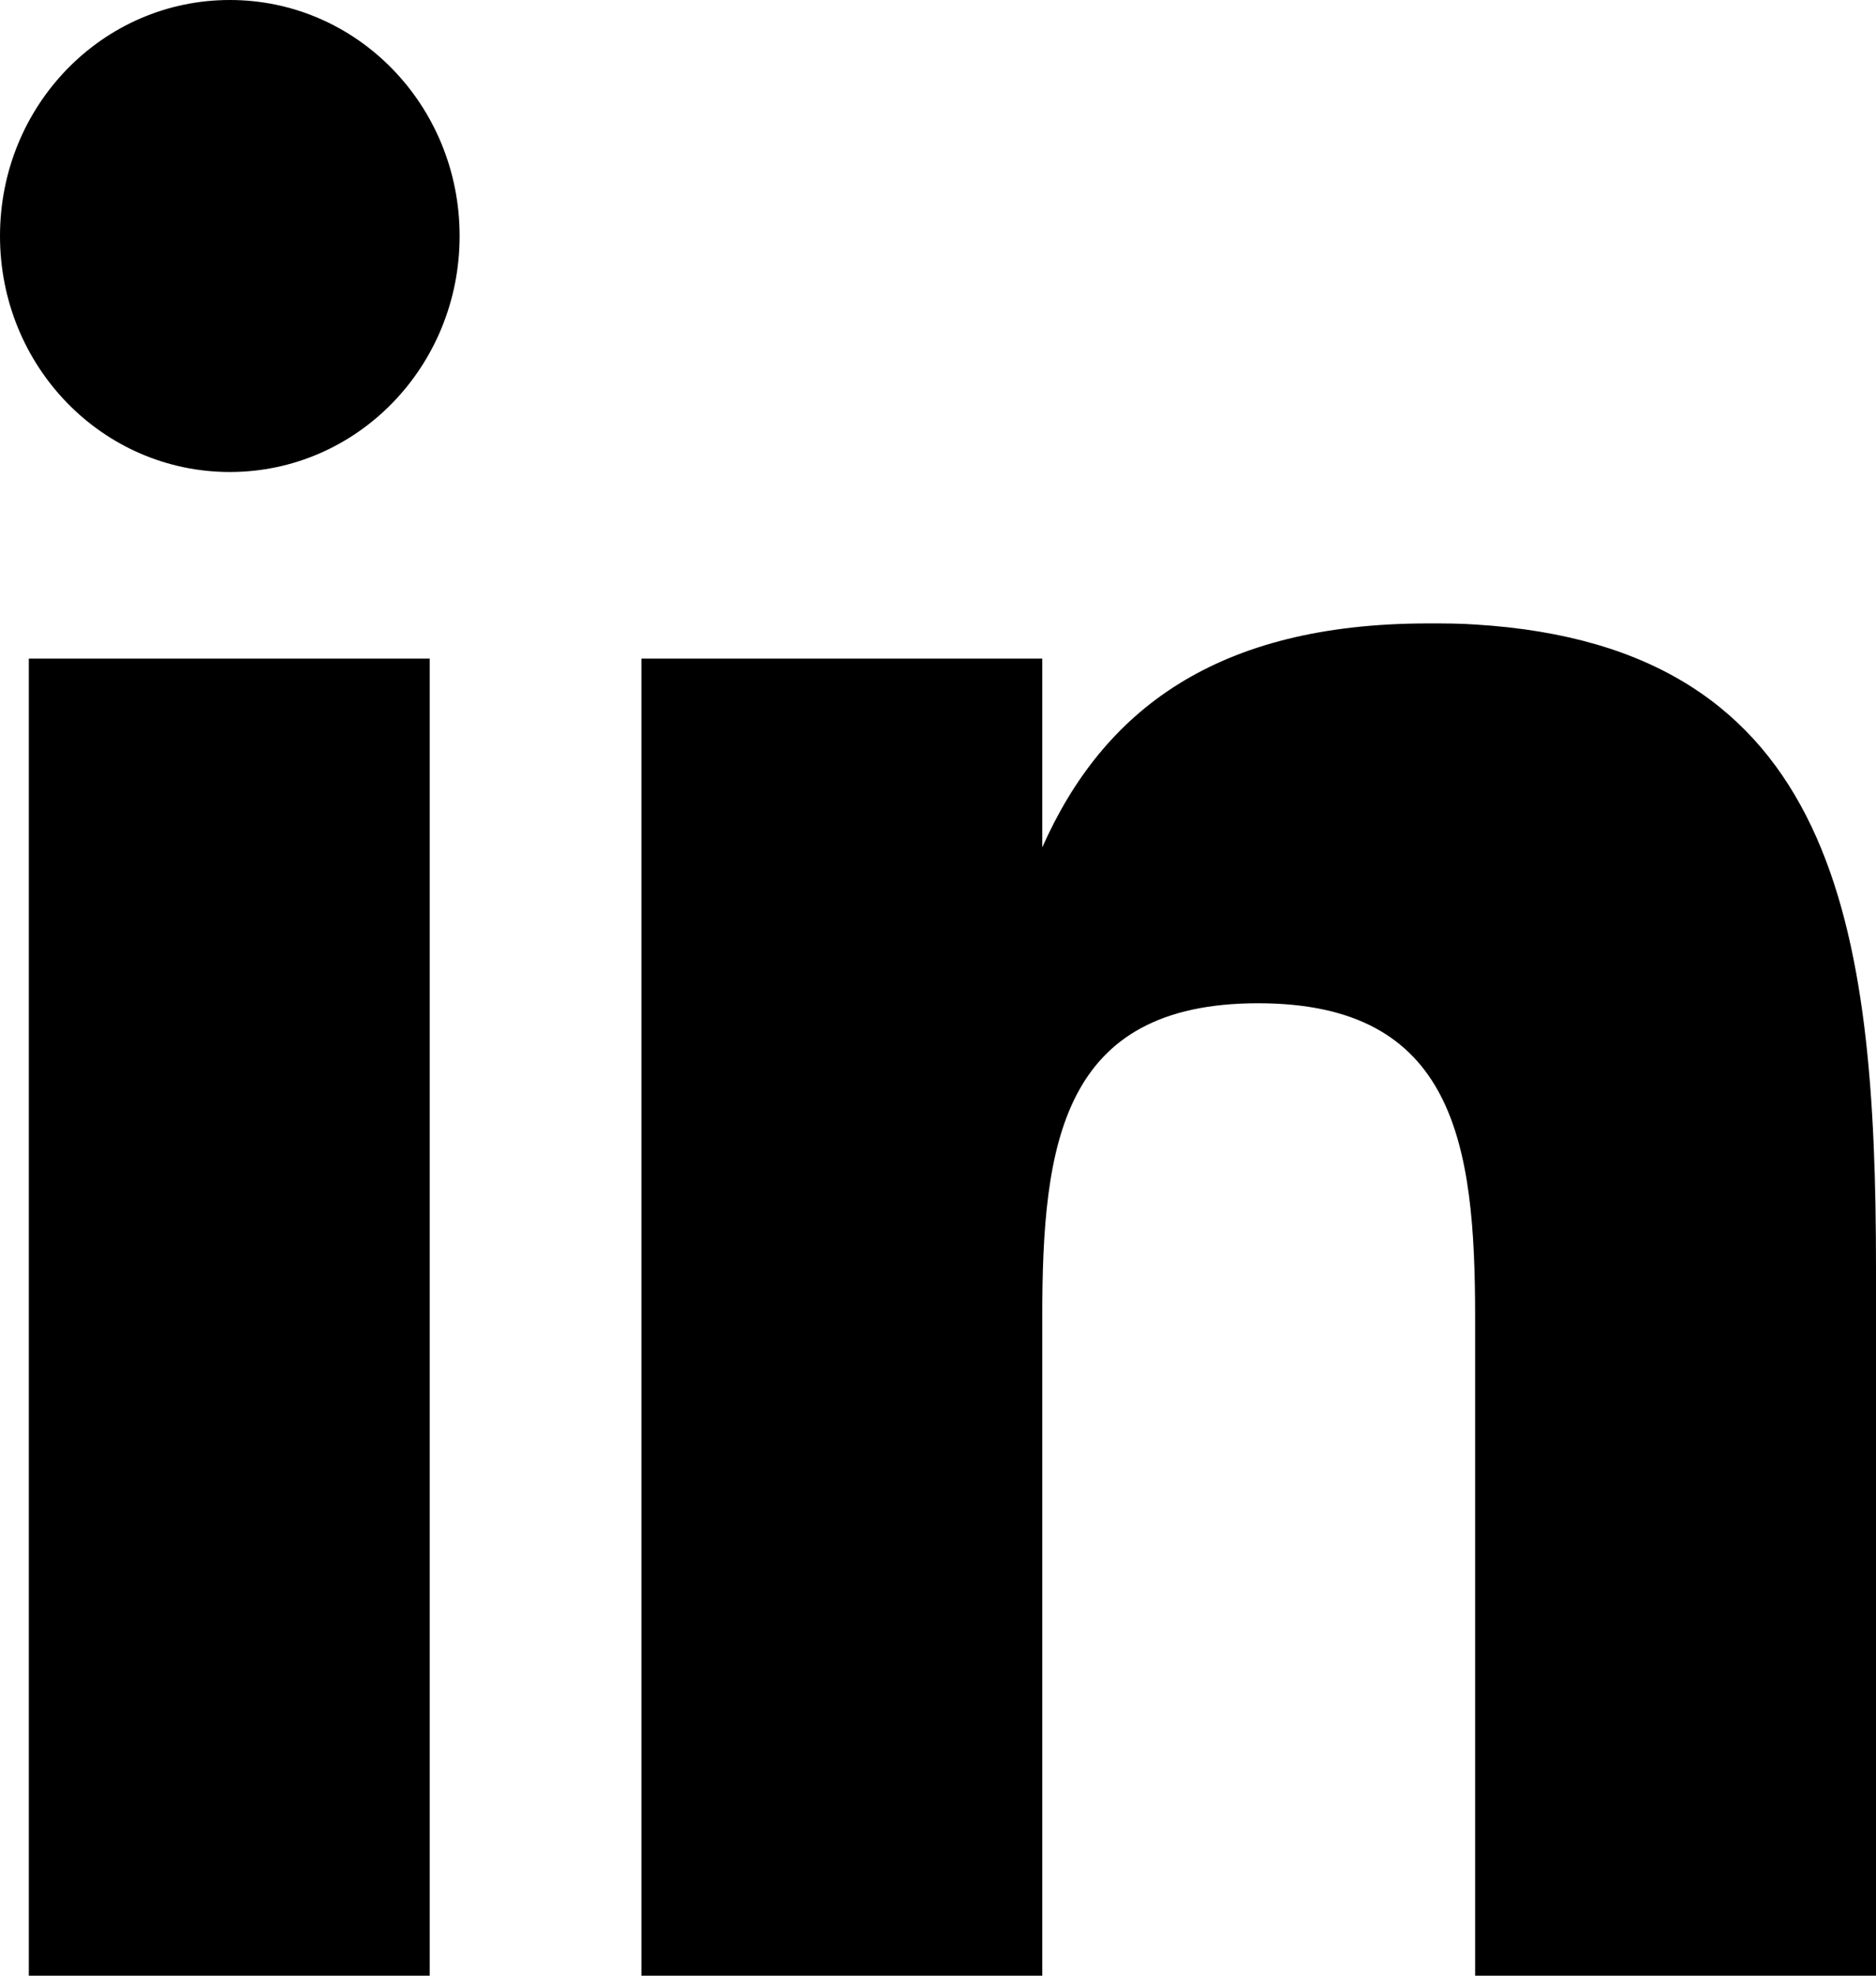
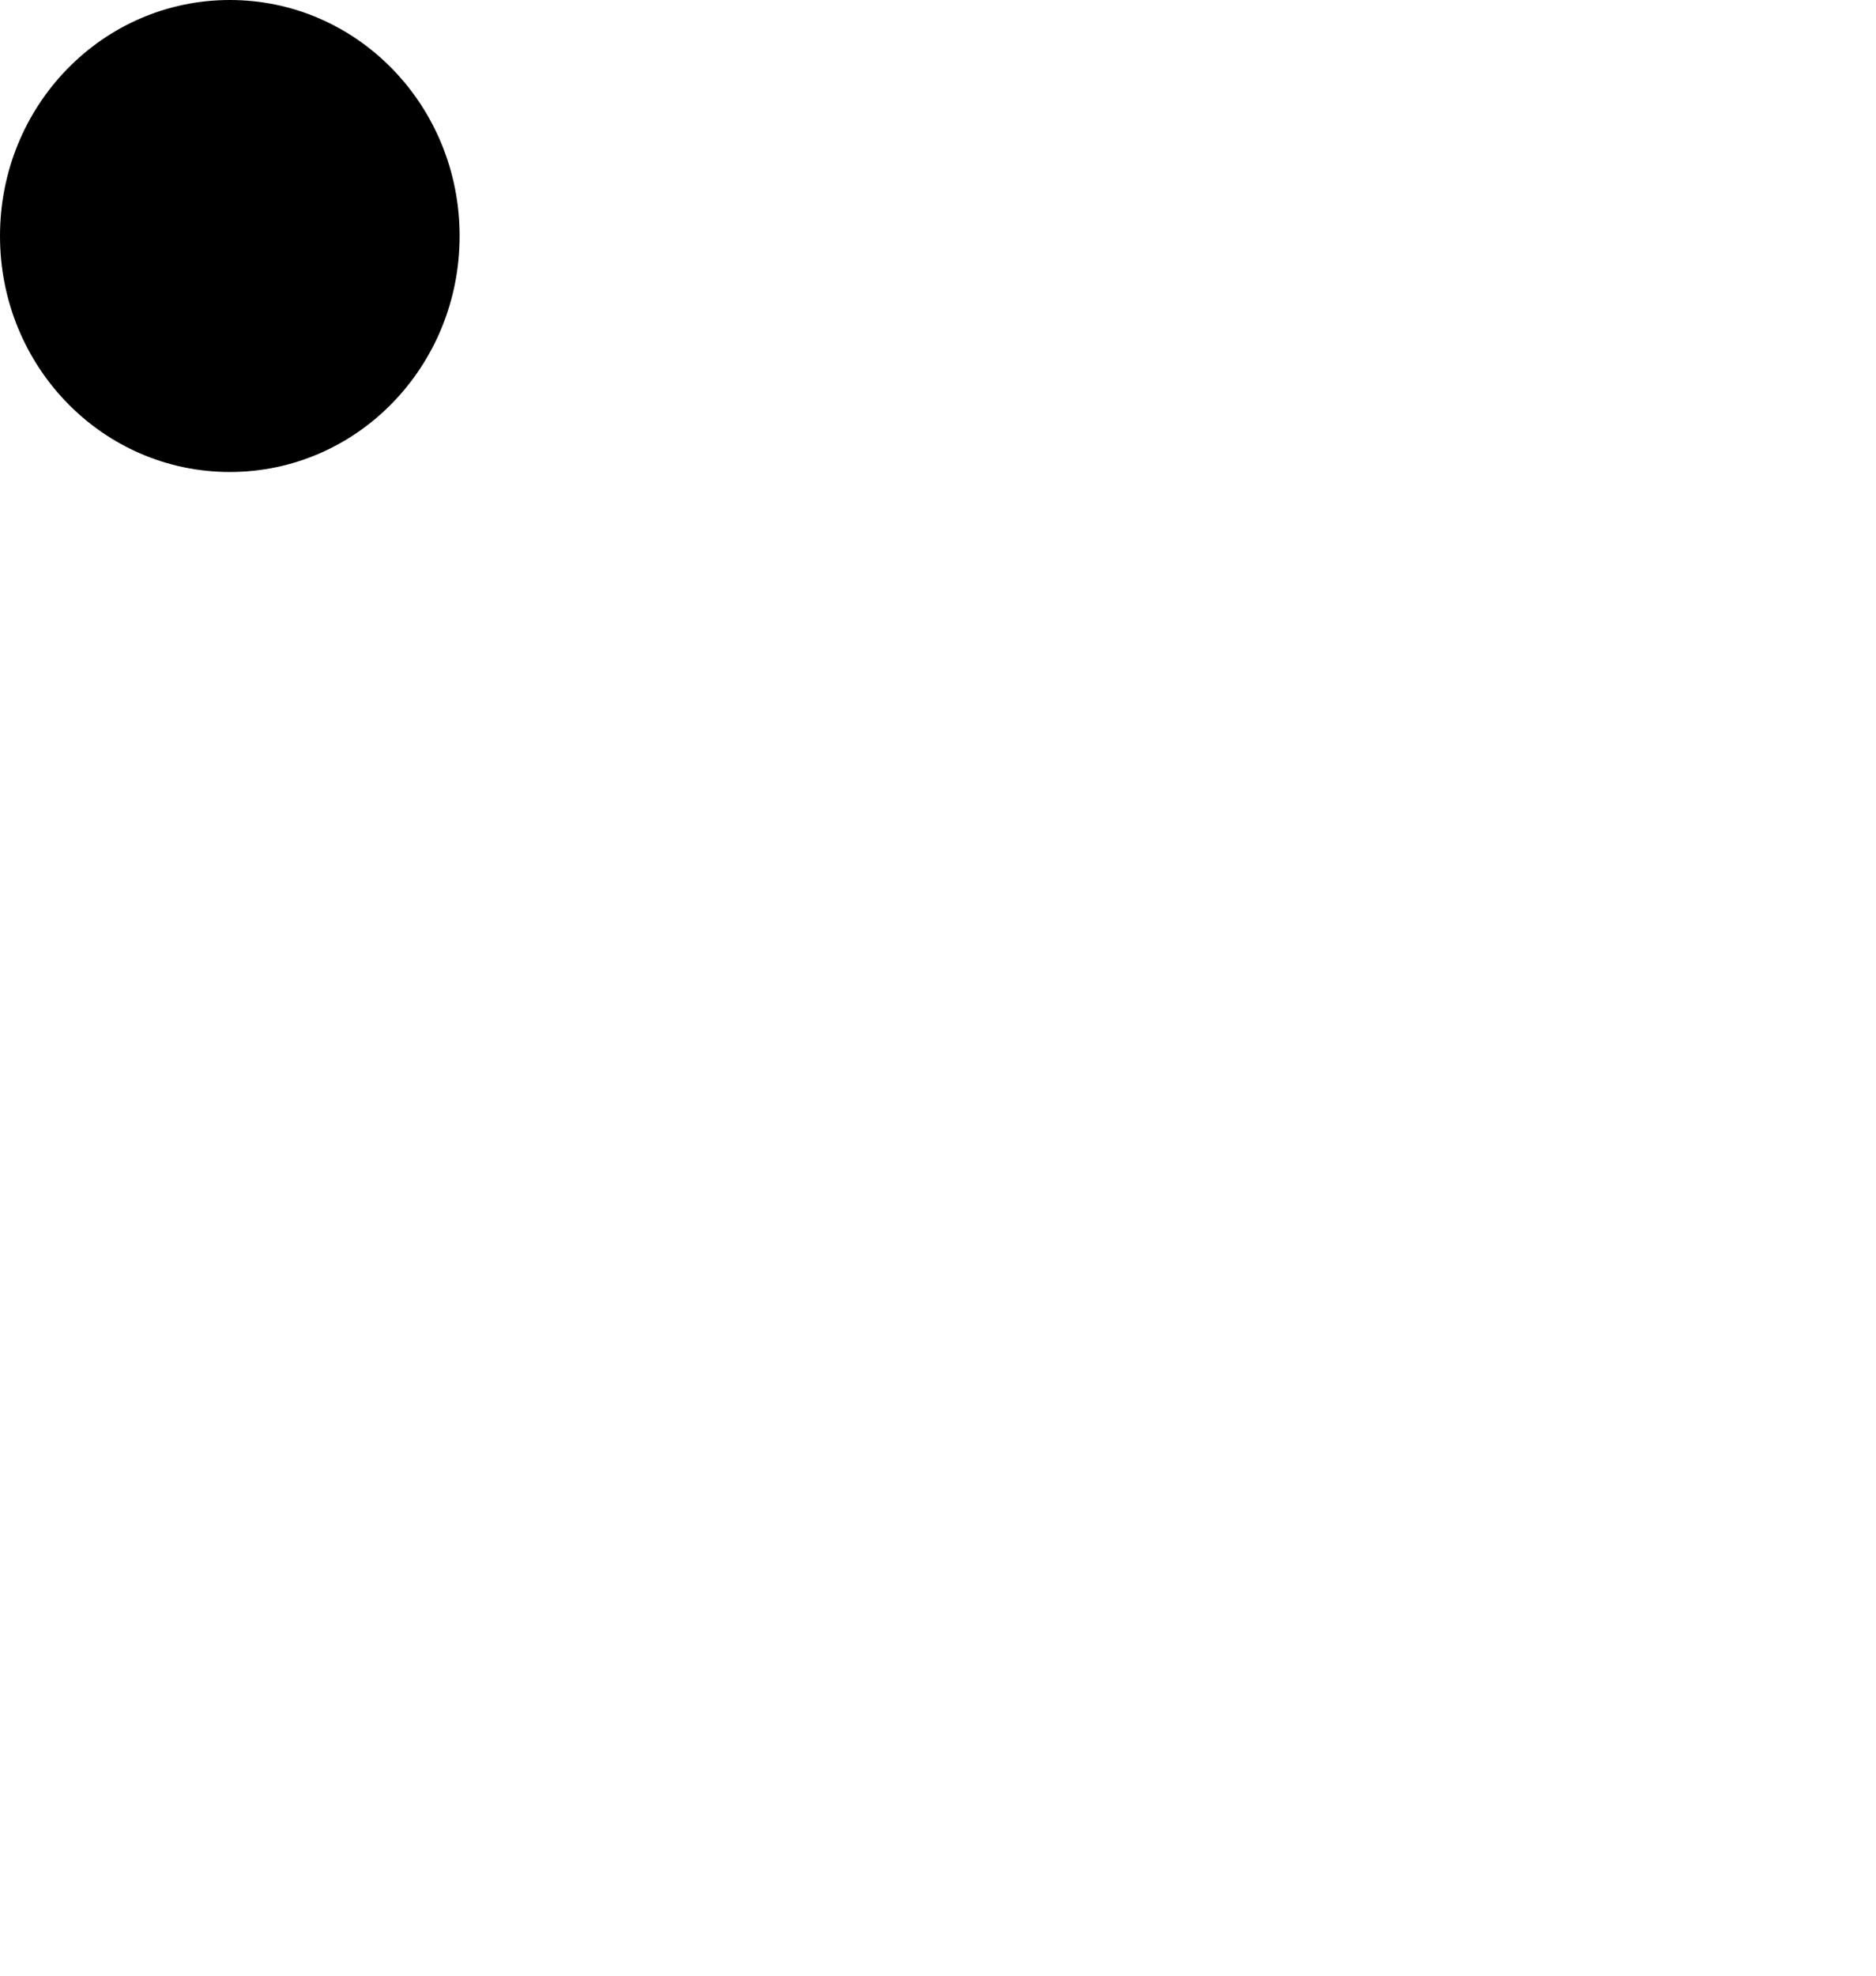
<svg xmlns="http://www.w3.org/2000/svg" width="19" height="20" viewBox="0 0 19 20" fill="none">
-   <path d="M4.352 6.667H0.292V20H4.352V6.667Z" fill="black" />
-   <path d="M19 20H14.94V13.333C14.94 11.578 14.735 10.156 12.742 10.156C10.75 10.156 10.556 11.578 10.556 13.333V20H6.496V6.667H10.556V8.578C11.173 7.189 12.32 6.311 14.464 6.311C14.626 6.311 14.789 6.311 14.94 6.322C18.61 6.544 19 9.378 19 12.844V20Z" fill="black" />
  <path d="M4.655 2.389C4.655 1.067 3.616 0 2.328 0C1.039 0 0 1.067 0 2.389C0 3.711 1.039 4.778 2.328 4.778C3.616 4.778 4.655 3.711 4.655 2.389Z" fill="black" />
</svg>